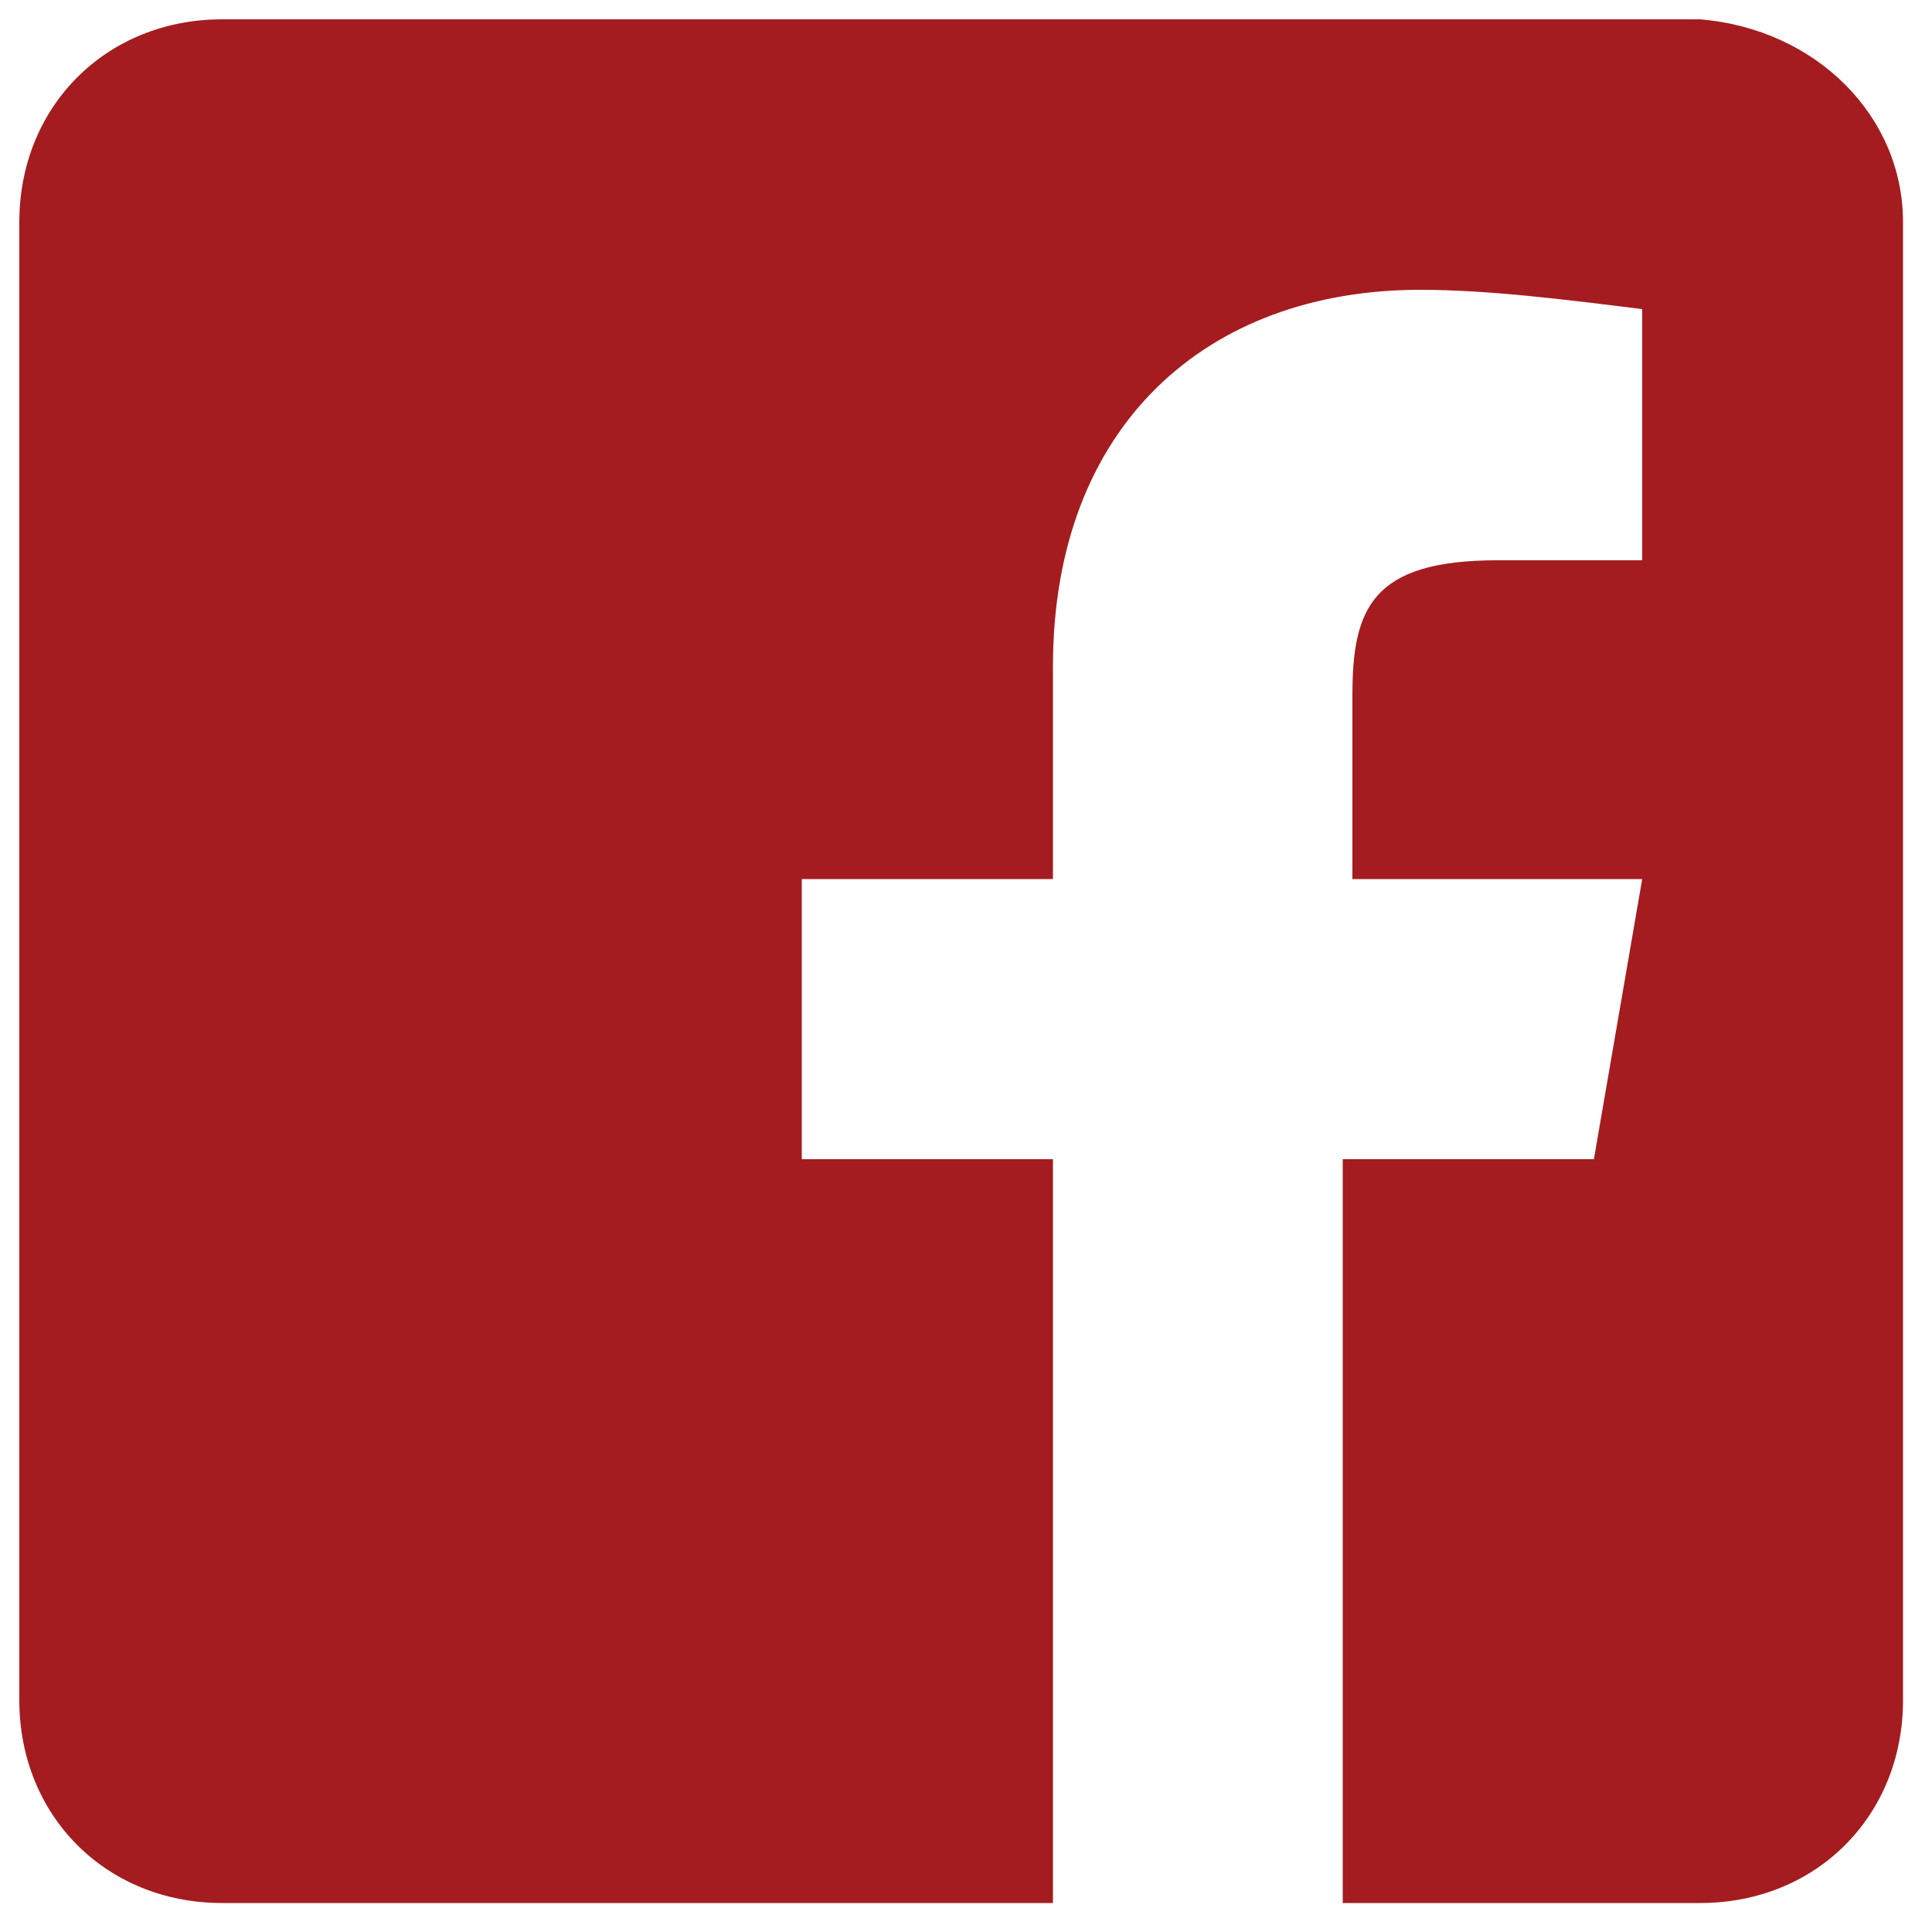
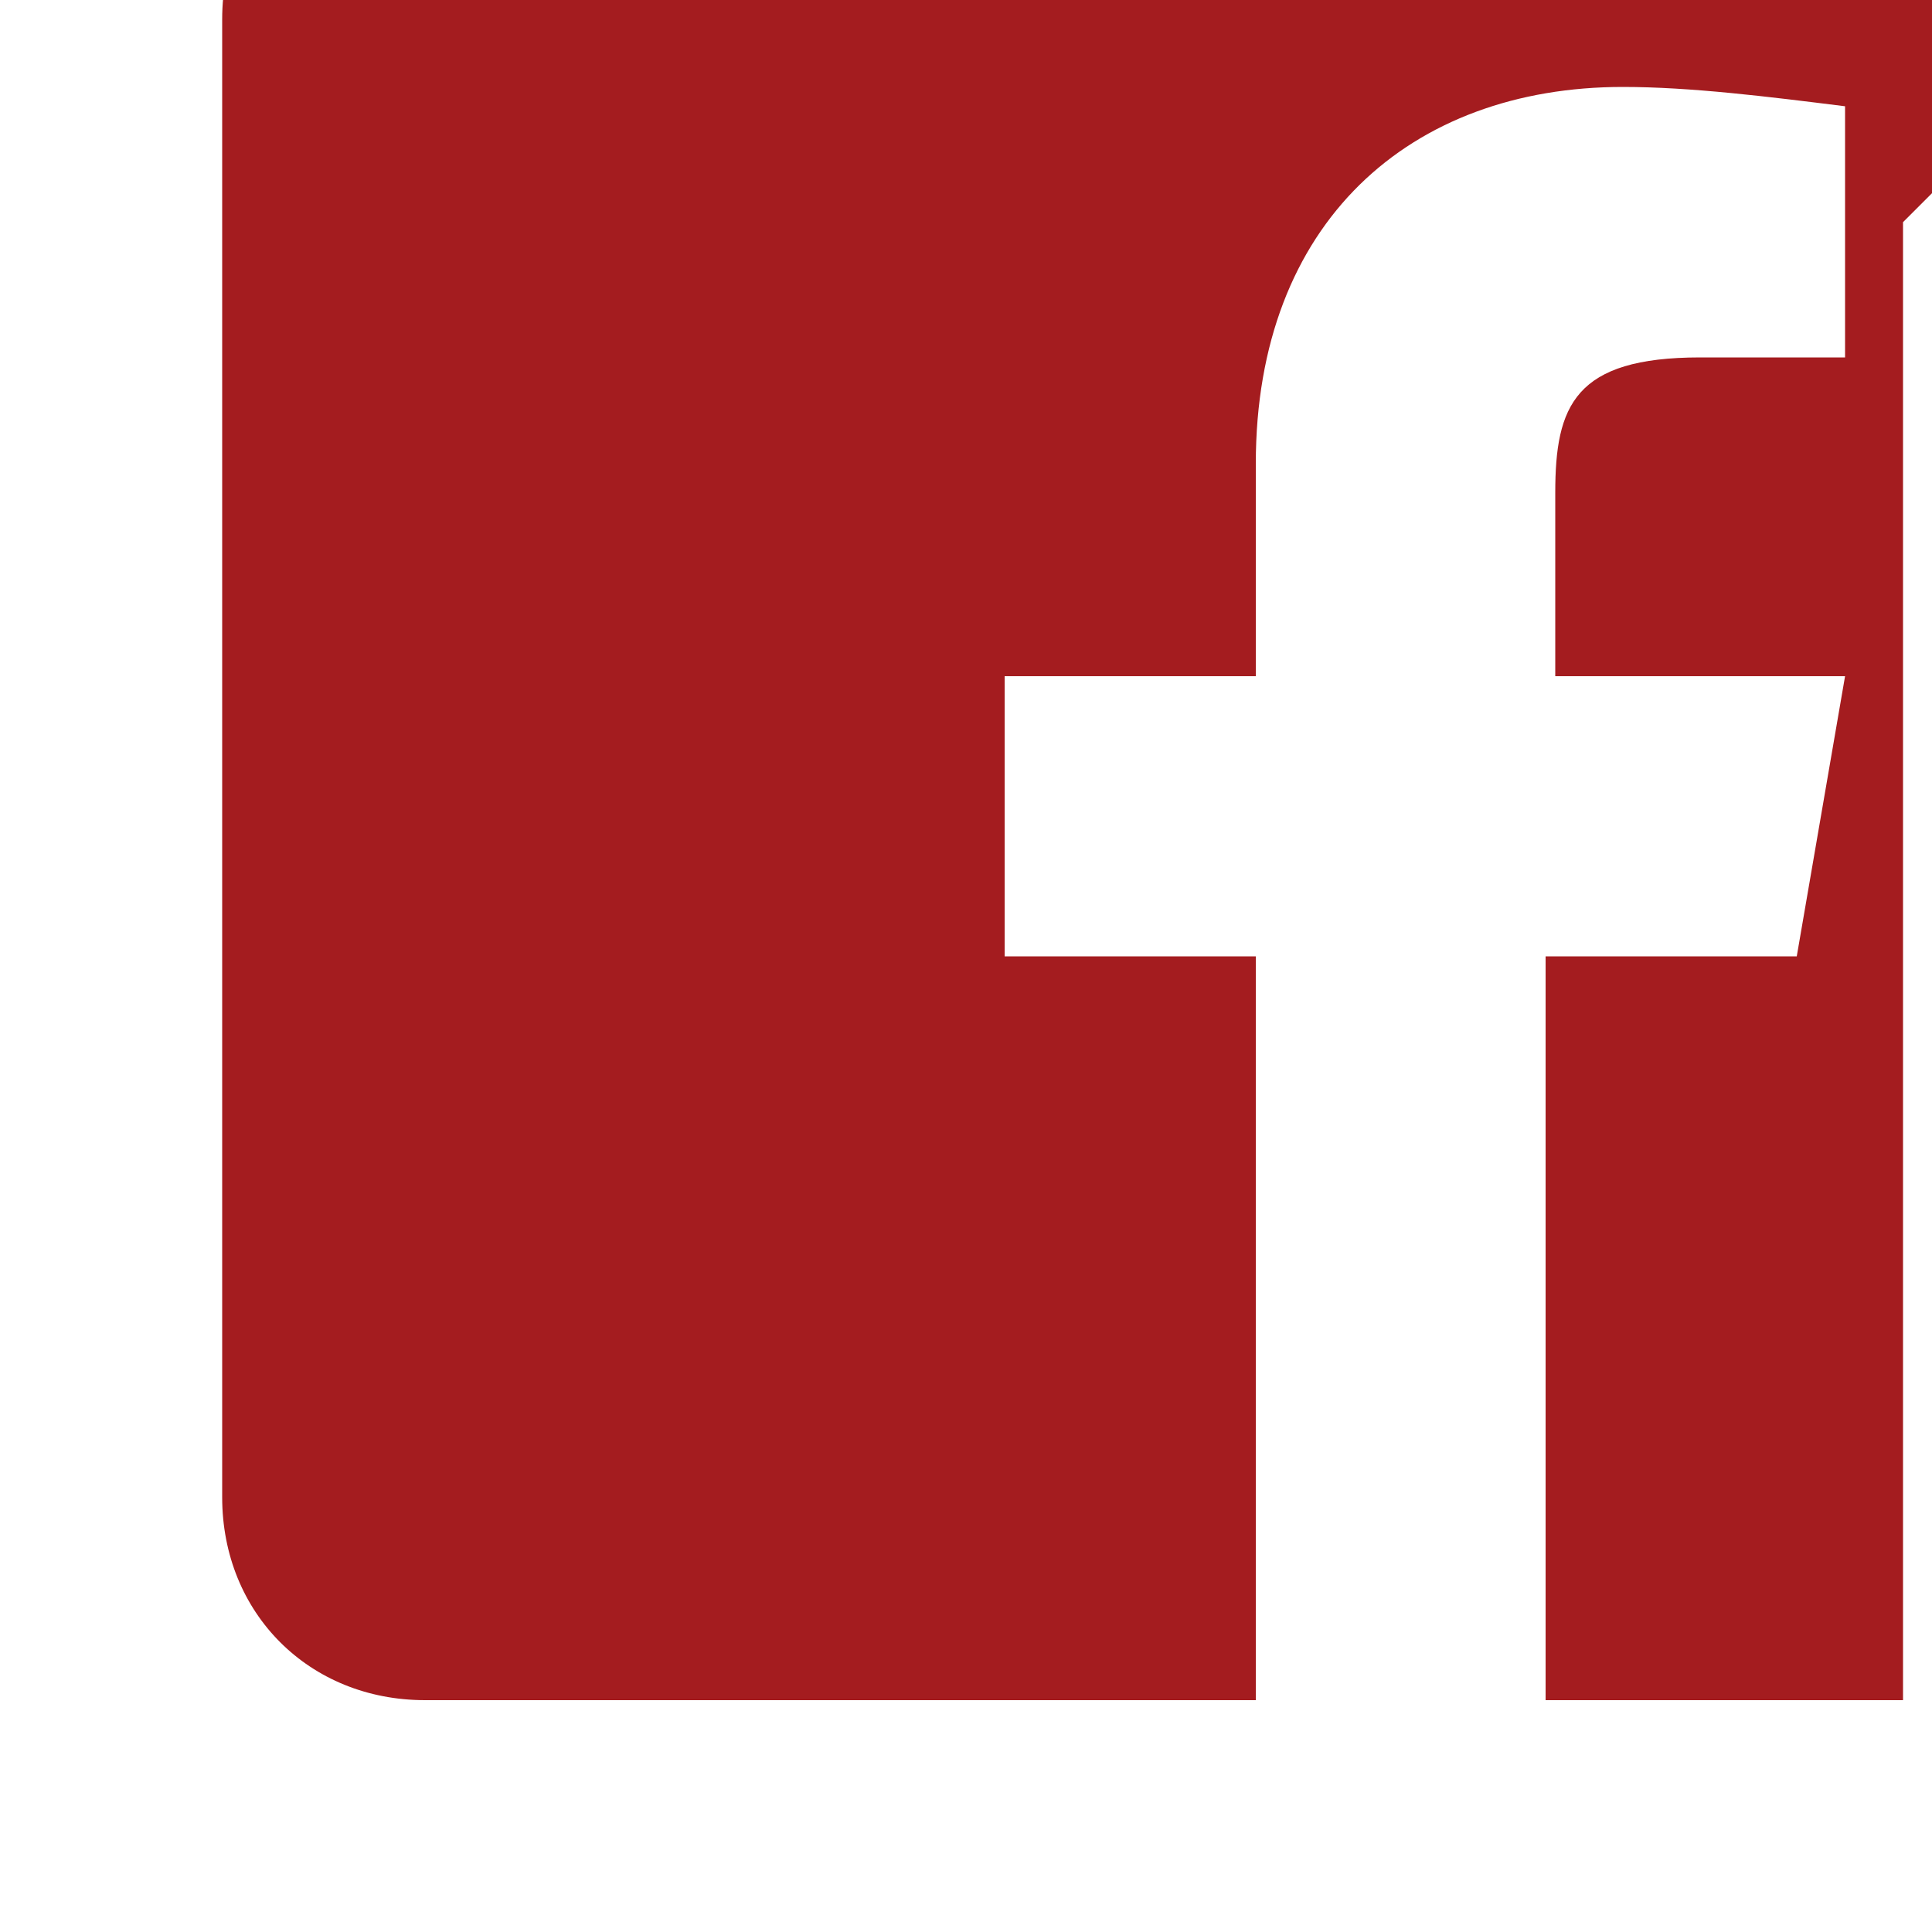
<svg xmlns="http://www.w3.org/2000/svg" enable-background="new 0 0 20 20" viewBox="0 0 20 20">
-   <path d="m19.7 2.3v15.3c0 1.2-.9 2.1-2.1 2.1h-3.7v-7.7h2.6l.5-2.9h-3v-1.9c0-.9.2-1.4 1.5-1.4h1.5v-2.6c-.8-.1-1.6-.2-2.3-.2-2.2 0-3.8 1.4-3.8 3.9v2.2h-2.6v2.9h2.6v7.7h-8.6c-1.2 0-2.1-.9-2.1-2.1v-15.3c0-1.2.9-2.1 2.1-2.1h15.3c1.2.1 2.1 1 2.1 2.1z" fill="#a41c1f" />
+   <path d="m19.7 2.3v15.3h-3.7v-7.7h2.6l.5-2.9h-3v-1.9c0-.9.2-1.4 1.5-1.4h1.5v-2.6c-.8-.1-1.6-.2-2.3-.2-2.2 0-3.8 1.4-3.8 3.9v2.2h-2.6v2.9h2.6v7.7h-8.6c-1.2 0-2.1-.9-2.1-2.1v-15.3c0-1.2.9-2.1 2.1-2.1h15.3c1.2.1 2.1 1 2.1 2.1z" fill="#a41c1f" />
</svg>